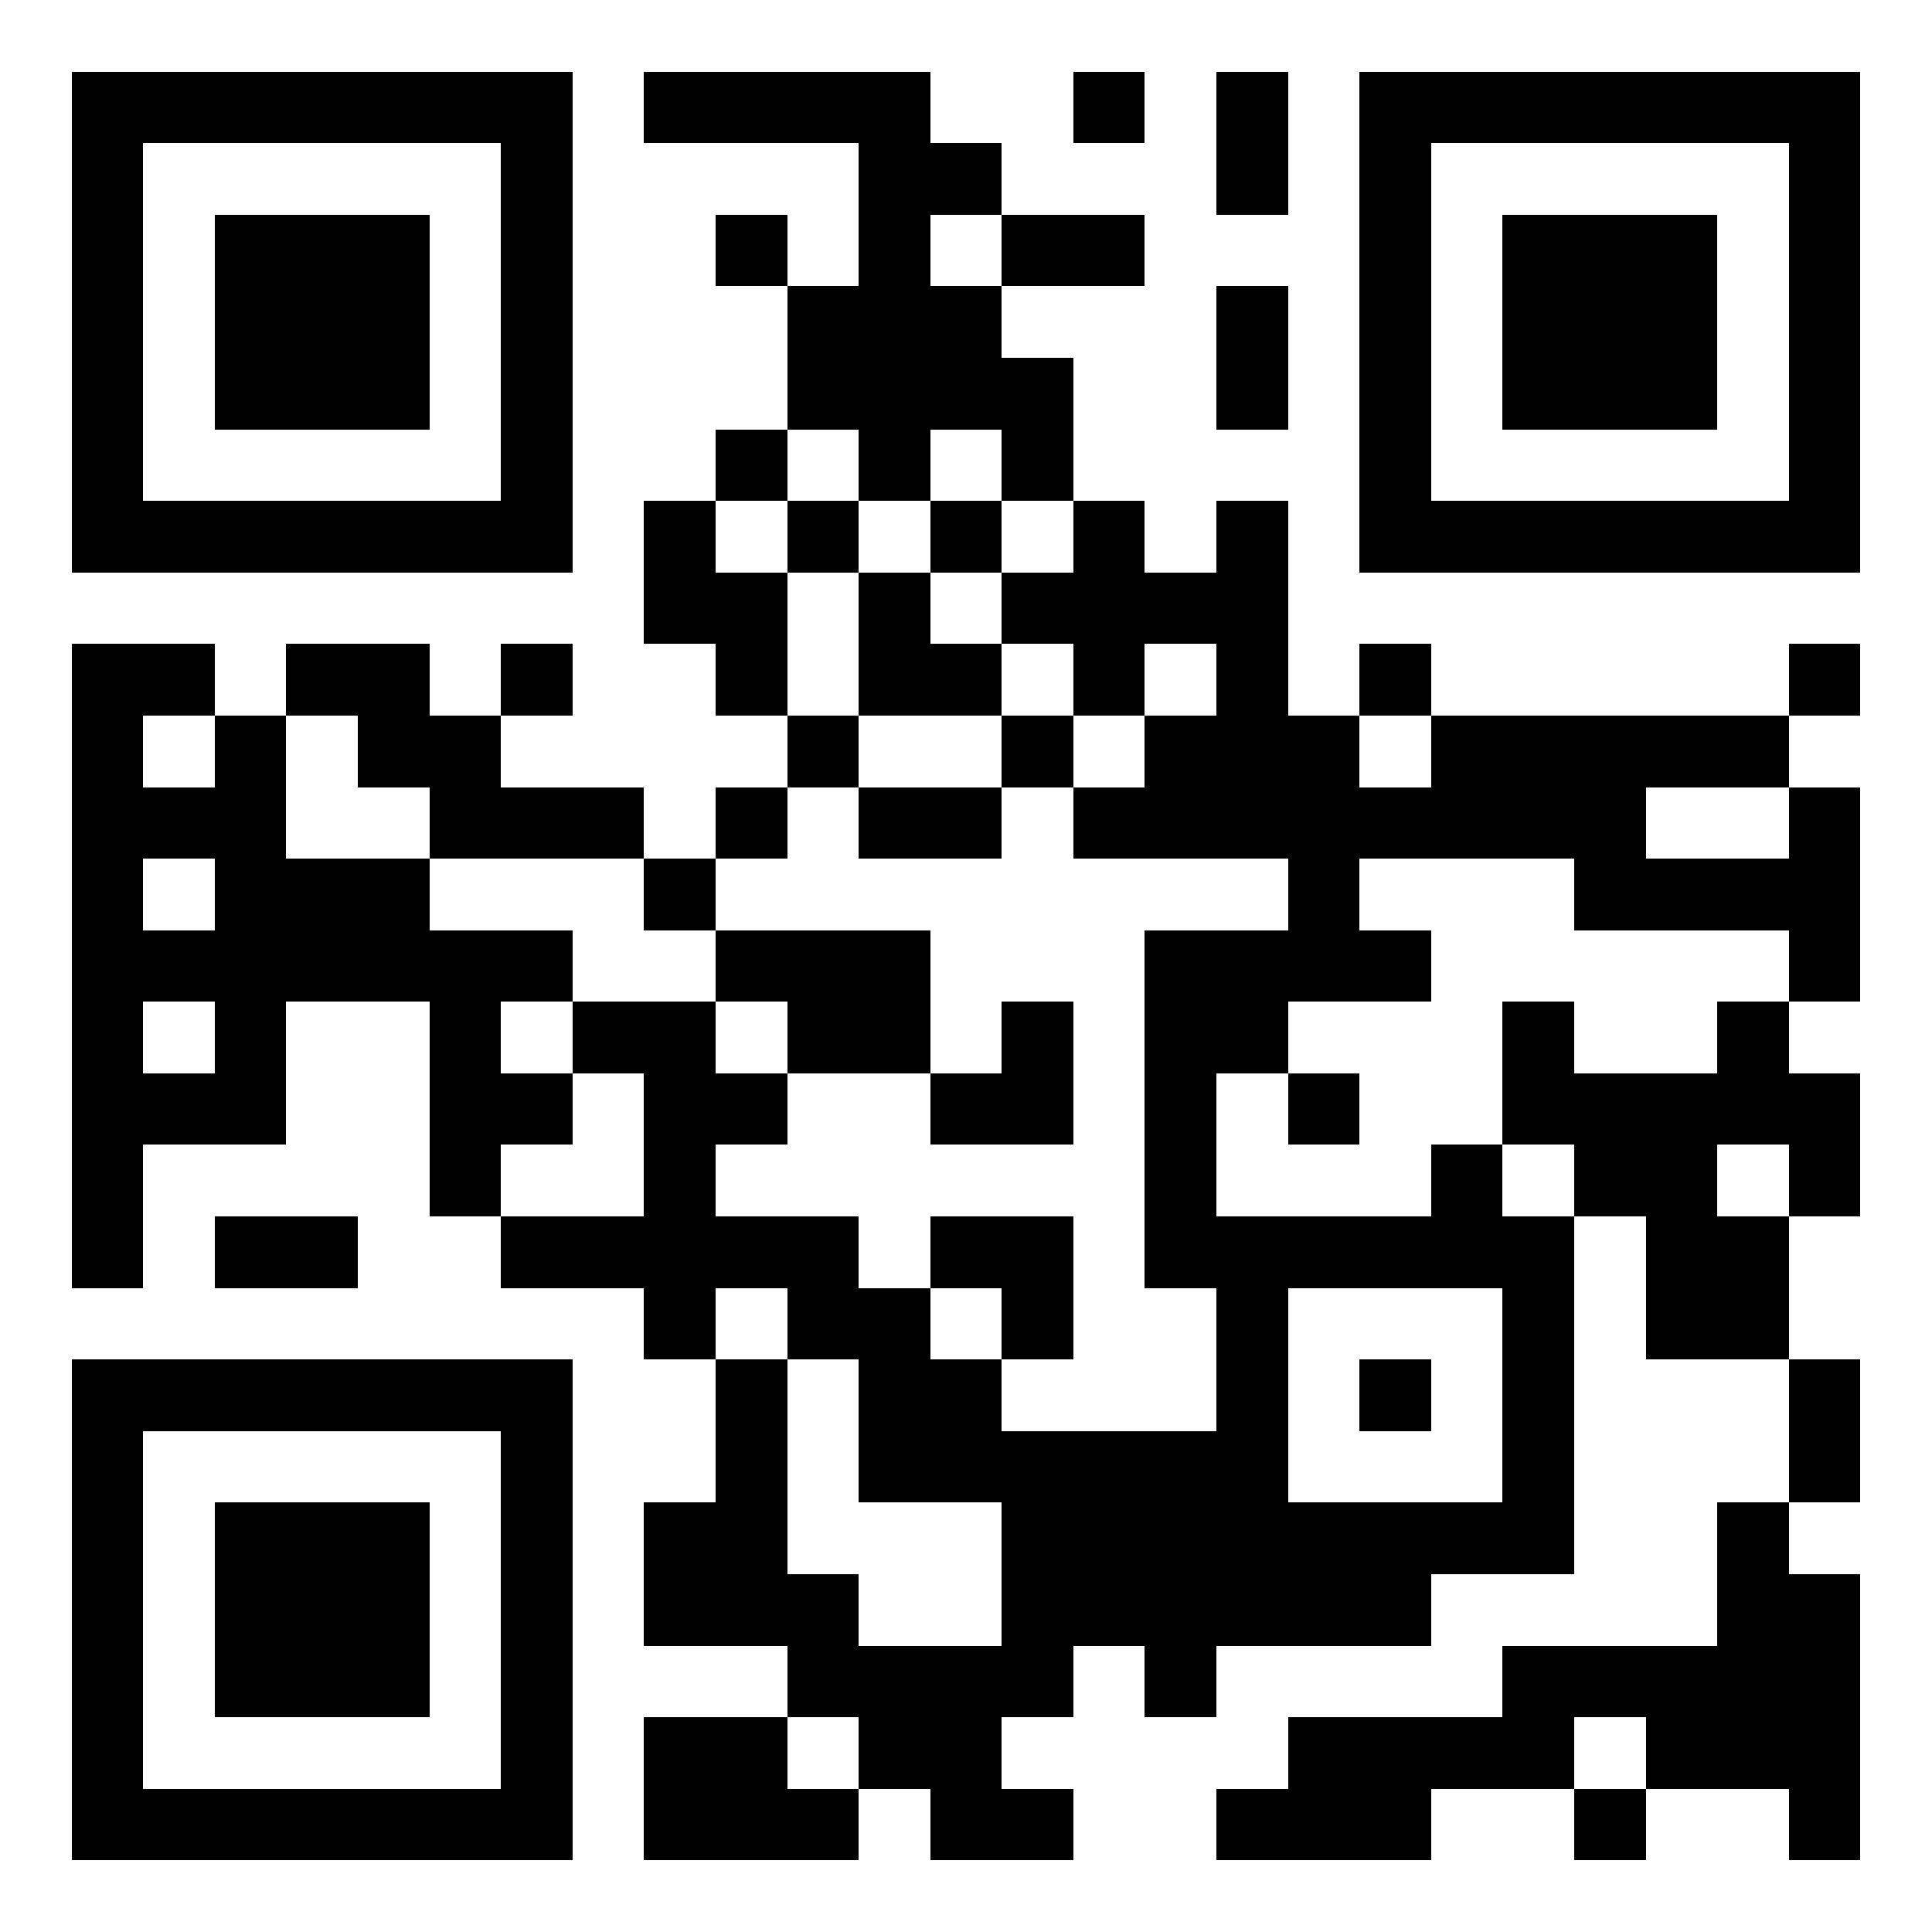
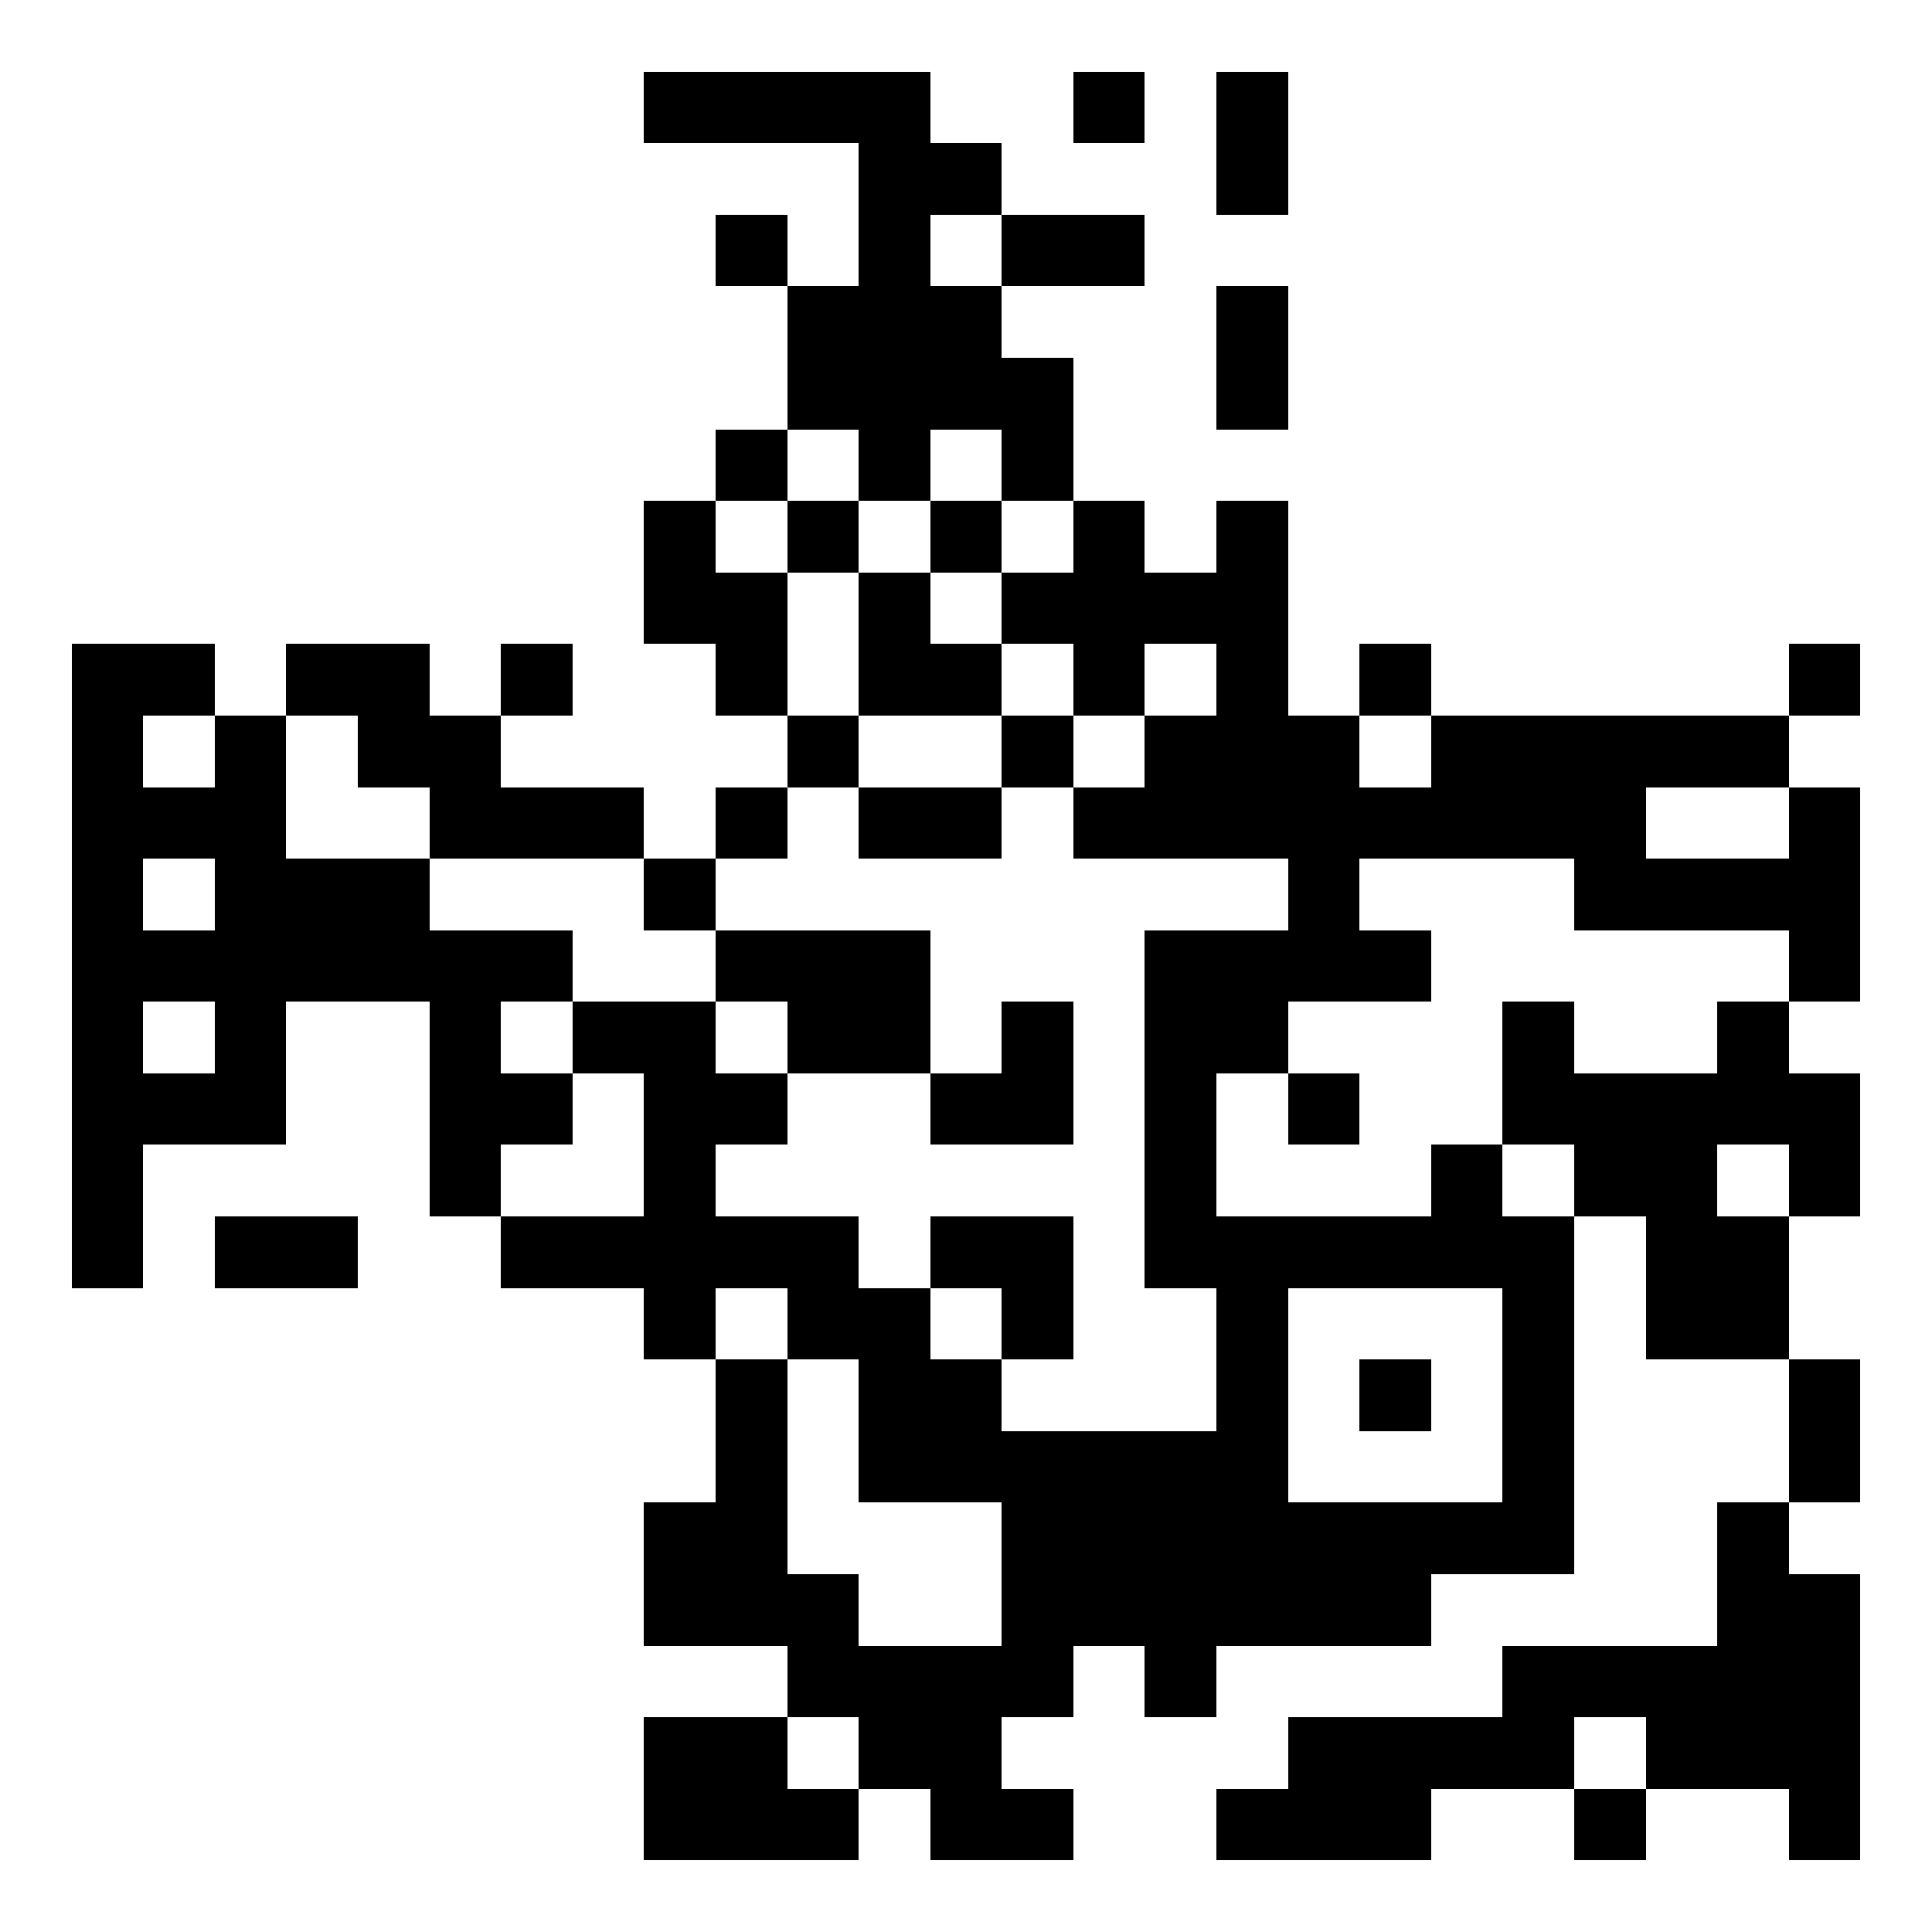
<svg xmlns="http://www.w3.org/2000/svg" width="1026" height="1026" viewBox="-1 -1 27 27" shape-rendering="crispEdges" id="qr code">
-   <rect id="qr background" fill-opacity="1" fill="rgb(255, 255, 255)" x="-1" y="-1" width="27" height="27" />
  <path fill-opacity="1" fill="rgb(0, 0, 0)" id="qr dark pixels" fill-rule="evenodd" d="M 8 0 L 12 0 L 12 1 L 13 1 L 13 2 L 12 2 L 12 3 L 13 3 L 13 4 L 14 4 L 14 6 L 13 6 L 13 5 L 12 5 L 12 6 L 11 6 L 11 5 L 10 5 L 10 3 L 11 3 L 11 1 L 8 1 z M 14 0 L 15 0 L 15 1 L 14 1 z M 16 0 L 17 0 L 17 2 L 16 2 z M 9 2 L 10 2 L 10 3 L 9 3 z M 13 2 L 15 2 L 15 3 L 13 3 z M 16 3 L 17 3 L 17 5 L 16 5 z M 9 5 L 10 5 L 10 6 L 9 6 z M 8 6 L 9 6 L 9 7 L 10 7 L 10 9 L 9 9 L 9 8 L 8 8 z M 10 6 L 11 6 L 11 7 L 10 7 z M 12 6 L 13 6 L 13 7 L 12 7 z M 14 6 L 15 6 L 15 7 L 16 7 L 16 6 L 17 6 L 17 9 L 18 9 L 18 10 L 19 10 L 19 9 L 24 9 L 24 10 L 22 10 L 22 11 L 24 11 L 24 10 L 25 10 L 25 13 L 24 13 L 24 12 L 21 12 L 21 11 L 18 11 L 18 12 L 19 12 L 19 13 L 17 13 L 17 14 L 16 14 L 16 16 L 19 16 L 19 15 L 20 15 L 20 16 L 21 16 L 21 21 L 19 21 L 19 22 L 16 22 L 16 23 L 15 23 L 15 22 L 14 22 L 14 23 L 13 23 L 13 24 L 14 24 L 14 25 L 12 25 L 12 24 L 11 24 L 11 23 L 10 23 L 10 22 L 8 22 L 8 20 L 9 20 L 9 18 L 10 18 L 10 21 L 11 21 L 11 22 L 13 22 L 13 20 L 11 20 L 11 18 L 10 18 L 10 17 L 9 17 L 9 18 L 8 18 L 8 17 L 6 17 L 6 16 L 8 16 L 8 14 L 7 14 L 7 13 L 9 13 L 9 14 L 10 14 L 10 15 L 9 15 L 9 16 L 11 16 L 11 17 L 12 17 L 12 18 L 13 18 L 13 19 L 16 19 L 16 17 L 15 17 L 15 12 L 17 12 L 17 11 L 14 11 L 14 10 L 15 10 L 15 9 L 16 9 L 16 8 L 15 8 L 15 9 L 14 9 L 14 8 L 13 8 L 13 7 L 14 7 zM 17 17 L 20 17 L 20 20 L 17 20 z M 11 7 L 12 7 L 12 8 L 13 8 L 13 9 L 11 9 z M 0 8 L 2 8 L 2 9 L 1 9 L 1 10 L 2 10 L 2 9 L 3 9 L 3 11 L 5 11 L 5 12 L 7 12 L 7 13 L 6 13 L 6 14 L 7 14 L 7 15 L 6 15 L 6 16 L 5 16 L 5 13 L 3 13 L 3 15 L 1 15 L 1 17 L 0 17 zM 1 11 L 2 11 L 2 12 L 1 12 z M 1 13 L 2 13 L 2 14 L 1 14 z M 3 8 L 5 8 L 5 9 L 6 9 L 6 10 L 8 10 L 8 11 L 5 11 L 5 10 L 4 10 L 4 9 L 3 9 z M 6 8 L 7 8 L 7 9 L 6 9 z M 18 8 L 19 8 L 19 9 L 18 9 z M 24 8 L 25 8 L 25 9 L 24 9 z M 10 9 L 11 9 L 11 10 L 10 10 z M 13 9 L 14 9 L 14 10 L 13 10 z M 9 10 L 10 10 L 10 11 L 9 11 z M 11 10 L 13 10 L 13 11 L 11 11 z M 8 11 L 9 11 L 9 12 L 8 12 z M 9 12 L 12 12 L 12 14 L 10 14 L 10 13 L 9 13 z M 13 13 L 14 13 L 14 15 L 12 15 L 12 14 L 13 14 z M 20 13 L 21 13 L 21 14 L 23 14 L 23 13 L 24 13 L 24 14 L 25 14 L 25 16 L 24 16 L 24 15 L 23 15 L 23 16 L 24 16 L 24 18 L 22 18 L 22 16 L 21 16 L 21 15 L 20 15 z M 17 14 L 18 14 L 18 15 L 17 15 z M 2 16 L 4 16 L 4 17 L 2 17 z M 12 16 L 14 16 L 14 18 L 13 18 L 13 17 L 12 17 z M 18 18 L 19 18 L 19 19 L 18 19 z M 24 18 L 25 18 L 25 20 L 24 20 z M 23 20 L 24 20 L 24 21 L 25 21 L 25 25 L 24 25 L 24 24 L 22 24 L 22 23 L 21 23 L 21 24 L 19 24 L 19 25 L 16 25 L 16 24 L 17 24 L 17 23 L 20 23 L 20 22 L 23 22 z M 8 23 L 10 23 L 10 24 L 11 24 L 11 25 L 8 25 z M 21 24 L 22 24 L 22 25 L 21 25 z" />
-   <path id="qr squares" d="M0,0h7h0v0v7v0h0h-7h0v0v-7v0h0zM1,1h5h0v0v5v0h0h-5h0v0v-5v0h0zM2,2h3h0v0v3v0h0h-3h0v0v-3v0h0z M18,0h7h0v0v7v0h0h-7h0v0v-7v0h0zM19,1h5h0v0v5v0h0h-5h0v0v-5v0h0zM20,2h3h0v0v3v0h0h-3h0v0v-3v0h0z M0,18h7h0v0v7v0h0h-7h0v0v-7v0h0zM1,19h5h0v0v5v0h0h-5h0v0v-5v0h0zM2,20h3h0v0v3v0h0h-3h0v0v-3v0h0z" fill-rule="evenodd" fill-opacity="1" fill="rgb(0, 0, 0)" />
</svg>